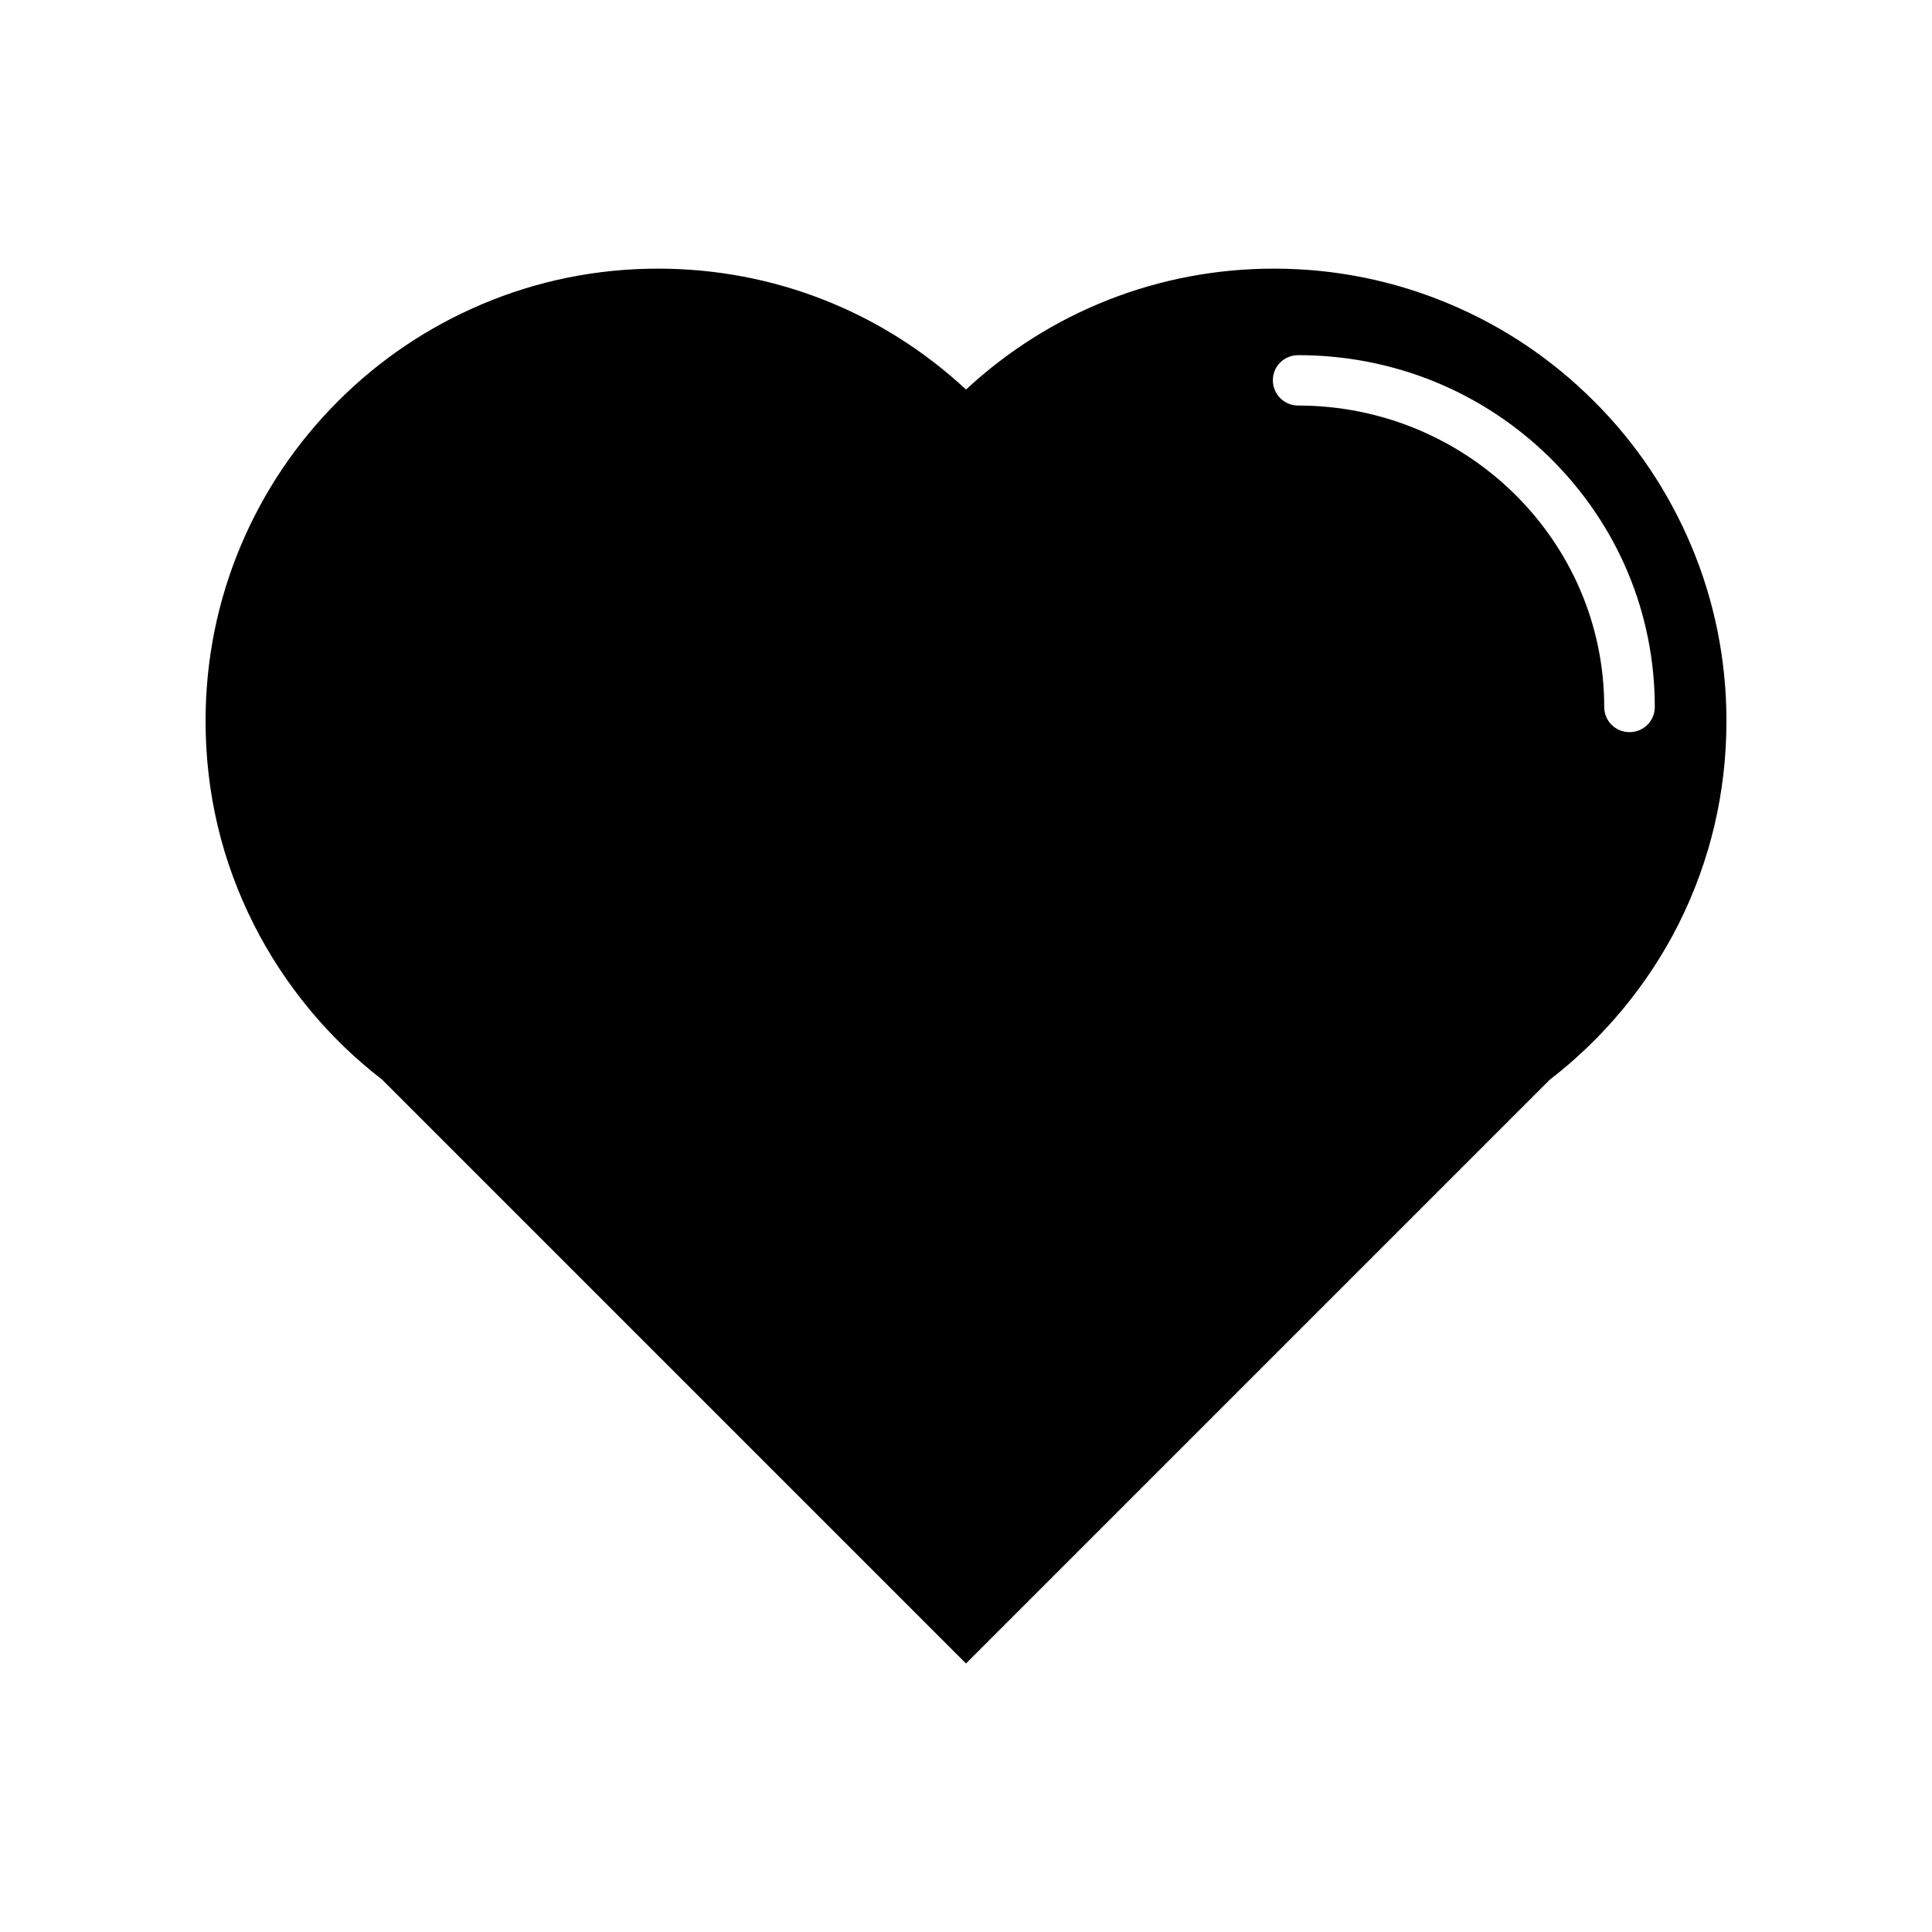
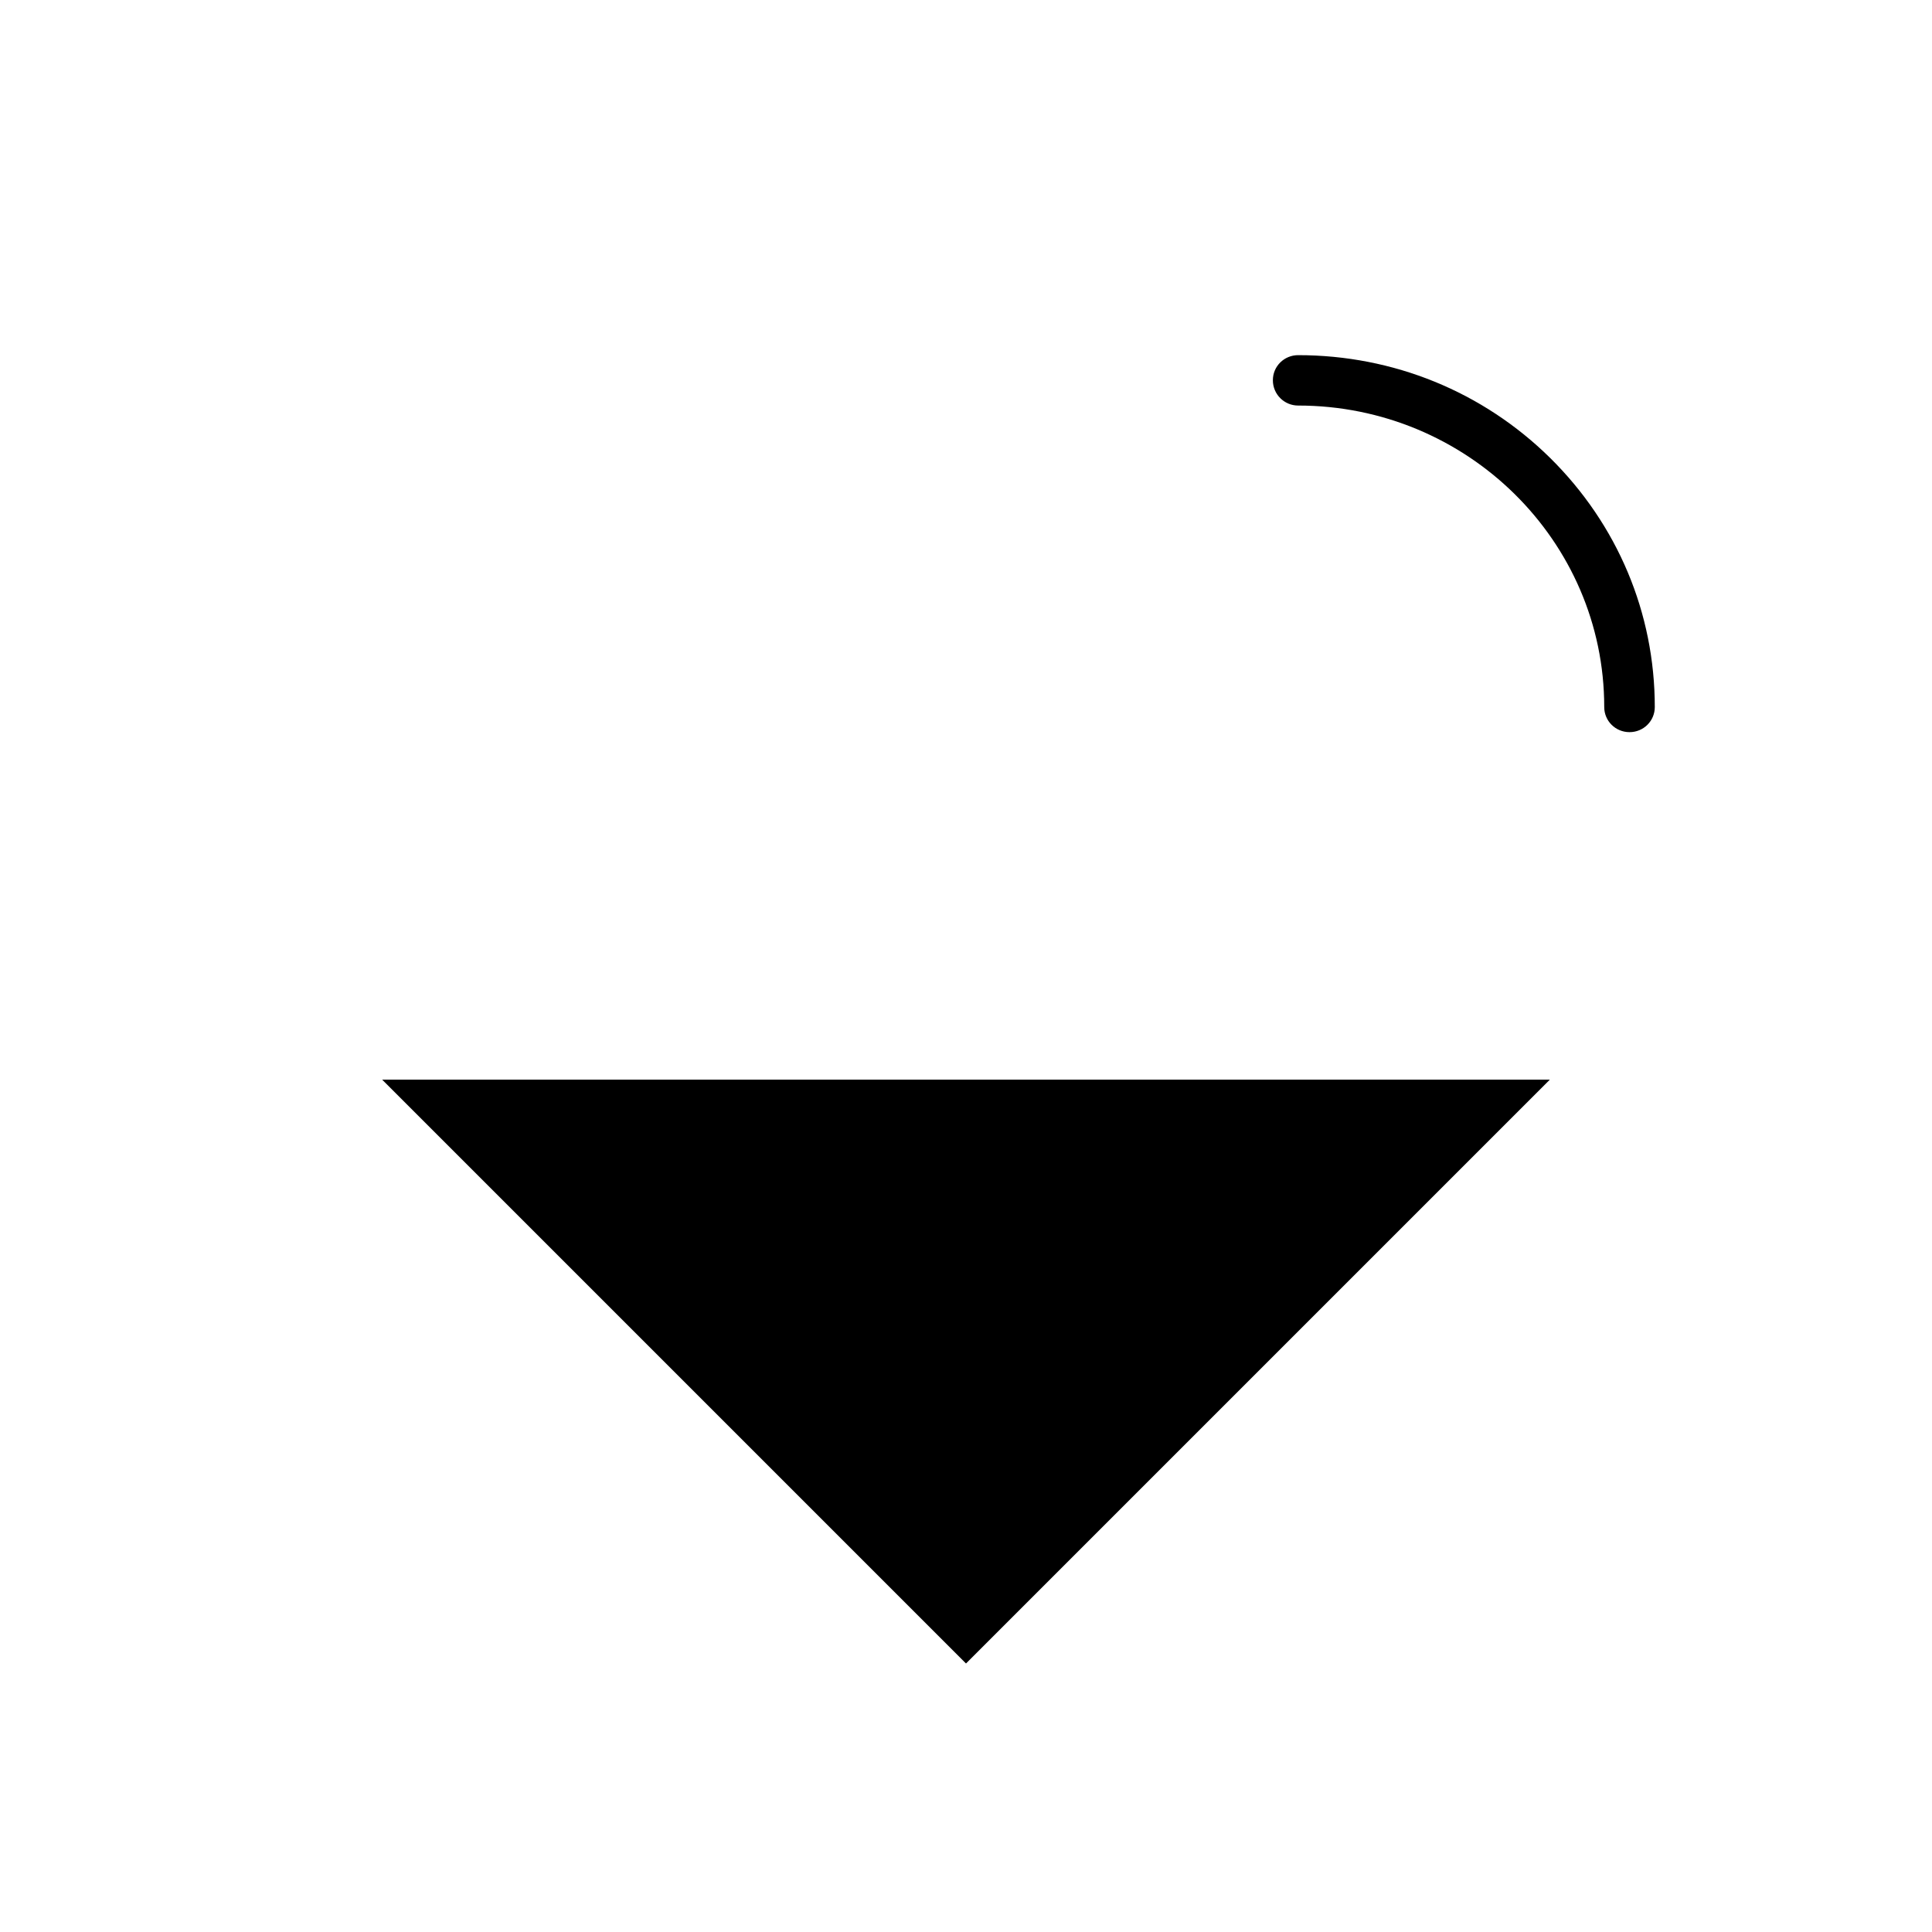
<svg xmlns="http://www.w3.org/2000/svg" fill="#000000" width="800px" height="800px" version="1.1" viewBox="144 144 512 512">
-   <path d="m245.28 430.12 154.72 154.72 154.72-154.72c14.207-10.934 25.996-25.141 34.059-41.109 8.461-16.832 12.746-34.969 12.746-53.961 0-16.172-3.176-31.891-9.422-46.652-6.047-14.258-14.66-27.105-25.695-38.09-11.035-11.035-23.832-19.648-38.137-25.695-14.812-6.246-30.48-9.422-46.652-9.422-30.531 0-59.348 11.387-81.617 32.043-22.27-20.707-51.086-32.043-81.617-32.043-16.172 0-31.891 3.176-46.652 9.422-14.258 6.047-27.105 14.66-38.137 25.695-11.035 11.035-19.648 23.832-25.695 38.09-6.25 14.762-9.422 30.48-9.422 46.652 0 18.992 4.281 37.129 12.797 53.957 8.059 15.969 19.797 30.18 34.004 41.109zm242.74-192c25.242 0 48.969 9.672 66.805 27.258 17.836 17.633 27.711 41.059 27.711 66 0 3.68-2.973 6.648-6.699 6.648-3.727 0-6.699-2.973-6.699-6.648 0-44.082-36.375-79.902-81.113-79.902-3.68 0-6.699-2.973-6.699-6.699-0.008-3.734 3.016-6.656 6.695-6.656z" />
+   <path d="m245.28 430.12 154.72 154.72 154.72-154.72zm242.74-192c25.242 0 48.969 9.672 66.805 27.258 17.836 17.633 27.711 41.059 27.711 66 0 3.68-2.973 6.648-6.699 6.648-3.727 0-6.699-2.973-6.699-6.648 0-44.082-36.375-79.902-81.113-79.902-3.68 0-6.699-2.973-6.699-6.699-0.008-3.734 3.016-6.656 6.695-6.656z" />
</svg>